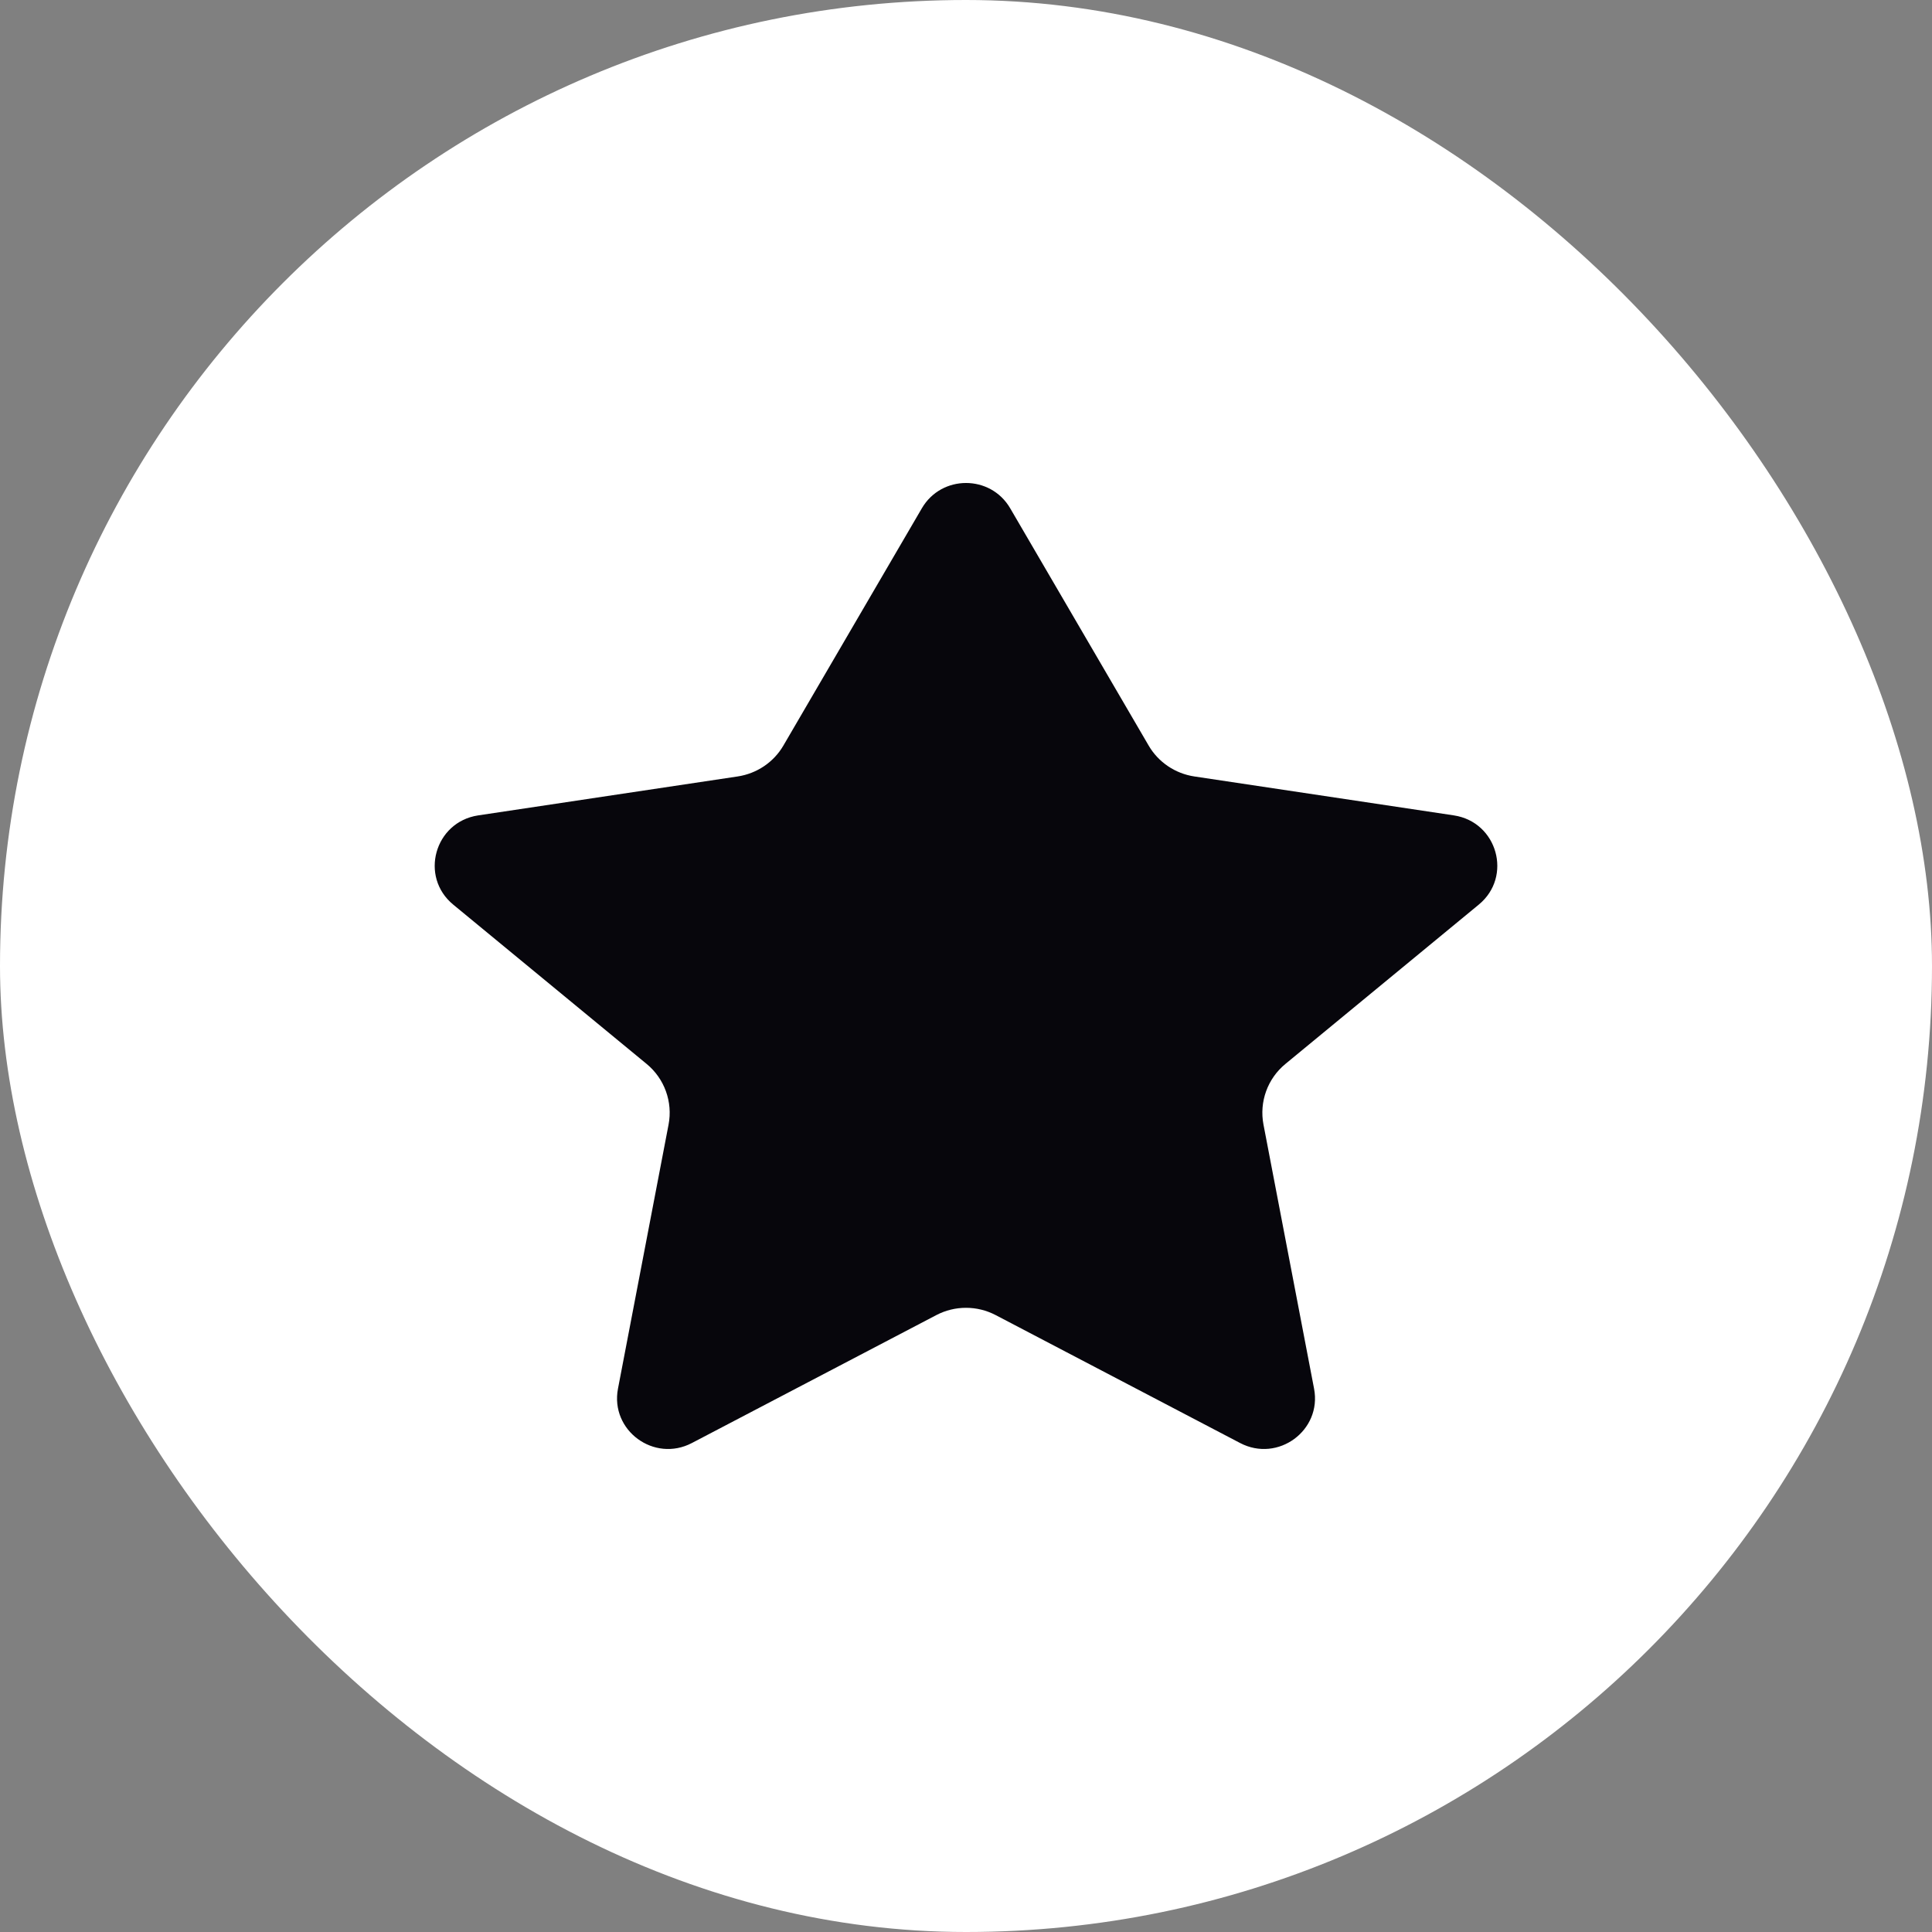
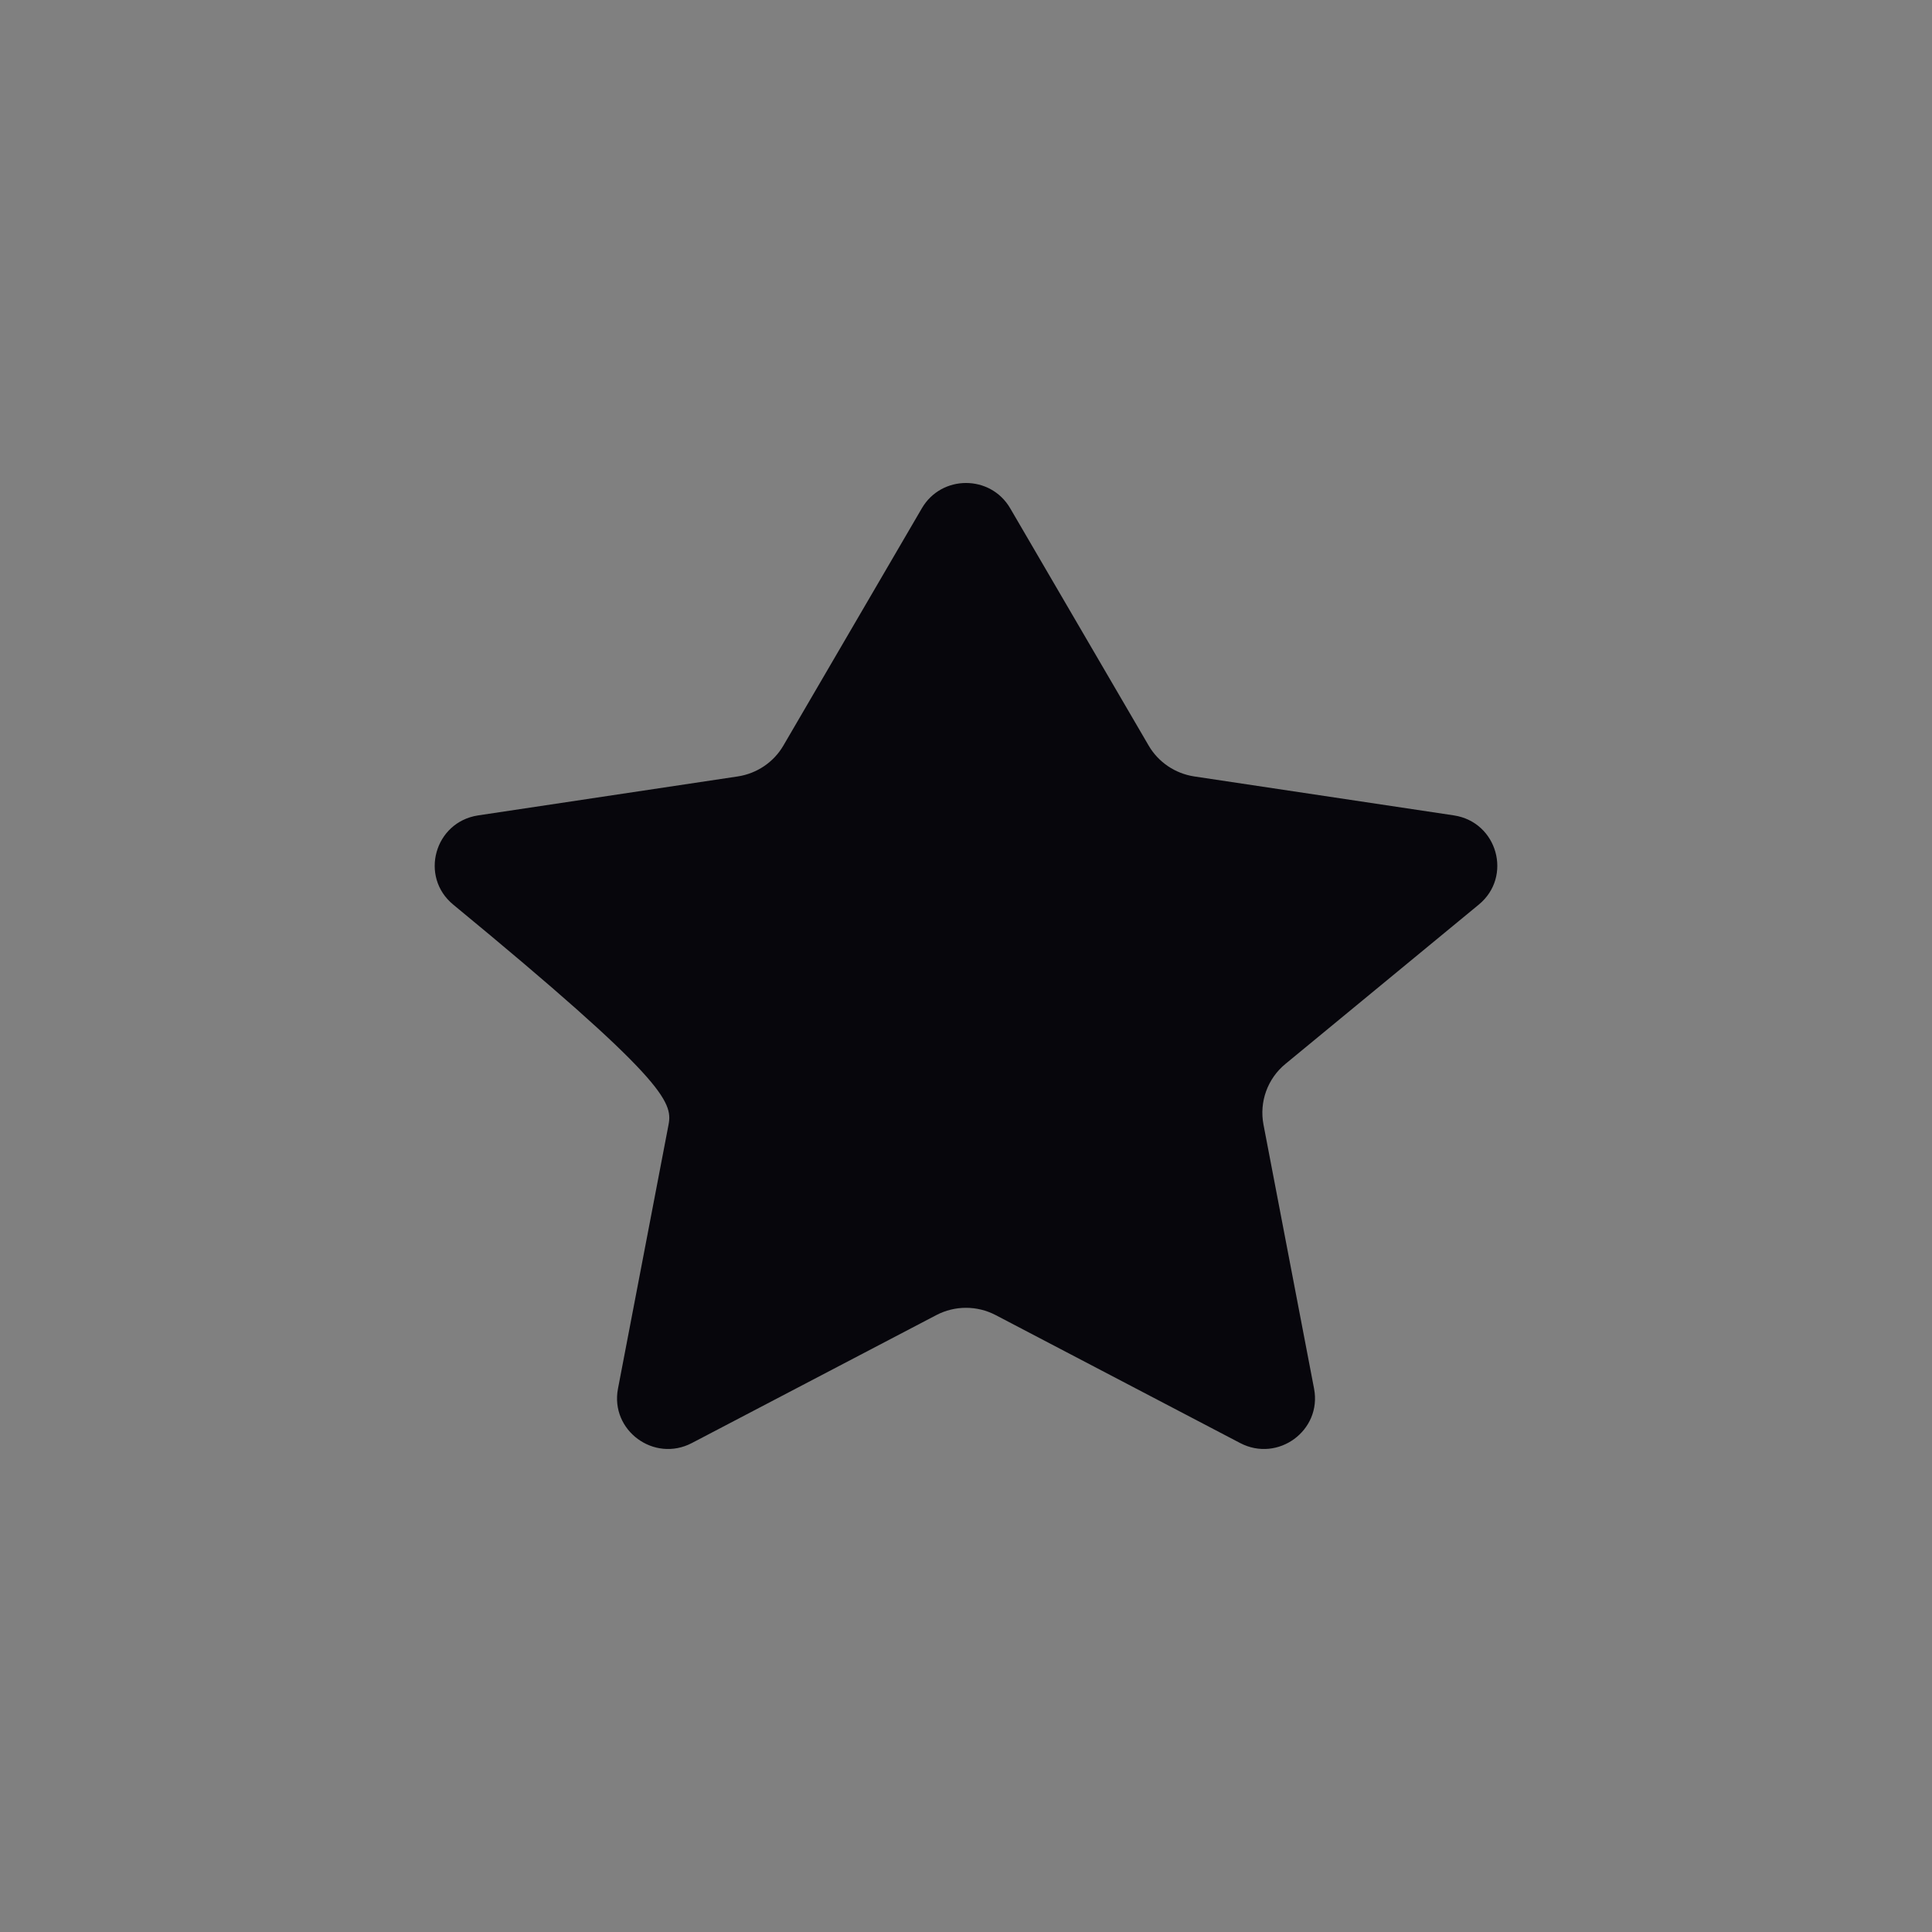
<svg xmlns="http://www.w3.org/2000/svg" width="44" height="44" viewBox="0 0 44 44" fill="none">
  <rect x="0" y="0" width="44" height="44" fill="#808080" stroke="none" />
-   <rect width="44" height="44" rx="22" fill="white" />
-   <path d="M23.006 11.575C22.558 10.808 21.443 10.808 20.995 11.575L17.841 16.98C17.62 17.359 17.237 17.617 16.801 17.683L10.89 18.57C9.897 18.72 9.549 19.966 10.322 20.602L14.726 24.23C15.133 24.565 15.325 25.095 15.226 25.612L14.074 31.626C13.892 32.577 14.896 33.315 15.757 32.864L21.323 29.951C21.747 29.729 22.253 29.729 22.677 29.951L28.243 32.864C29.105 33.315 30.109 32.577 29.927 31.626L28.775 25.612C28.676 25.095 28.867 24.565 29.275 24.23L33.678 20.602C34.452 19.966 34.103 18.72 33.111 18.57L27.199 17.683C26.764 17.617 26.381 17.359 26.16 16.98L23.006 11.575Z" fill="#07060C" />
+   <path d="M23.006 11.575C22.558 10.808 21.443 10.808 20.995 11.575L17.841 16.98C17.62 17.359 17.237 17.617 16.801 17.683L10.89 18.57C9.897 18.72 9.549 19.966 10.322 20.602C15.133 24.565 15.325 25.095 15.226 25.612L14.074 31.626C13.892 32.577 14.896 33.315 15.757 32.864L21.323 29.951C21.747 29.729 22.253 29.729 22.677 29.951L28.243 32.864C29.105 33.315 30.109 32.577 29.927 31.626L28.775 25.612C28.676 25.095 28.867 24.565 29.275 24.23L33.678 20.602C34.452 19.966 34.103 18.72 33.111 18.57L27.199 17.683C26.764 17.617 26.381 17.359 26.16 16.98L23.006 11.575Z" fill="#07060C" />
</svg>